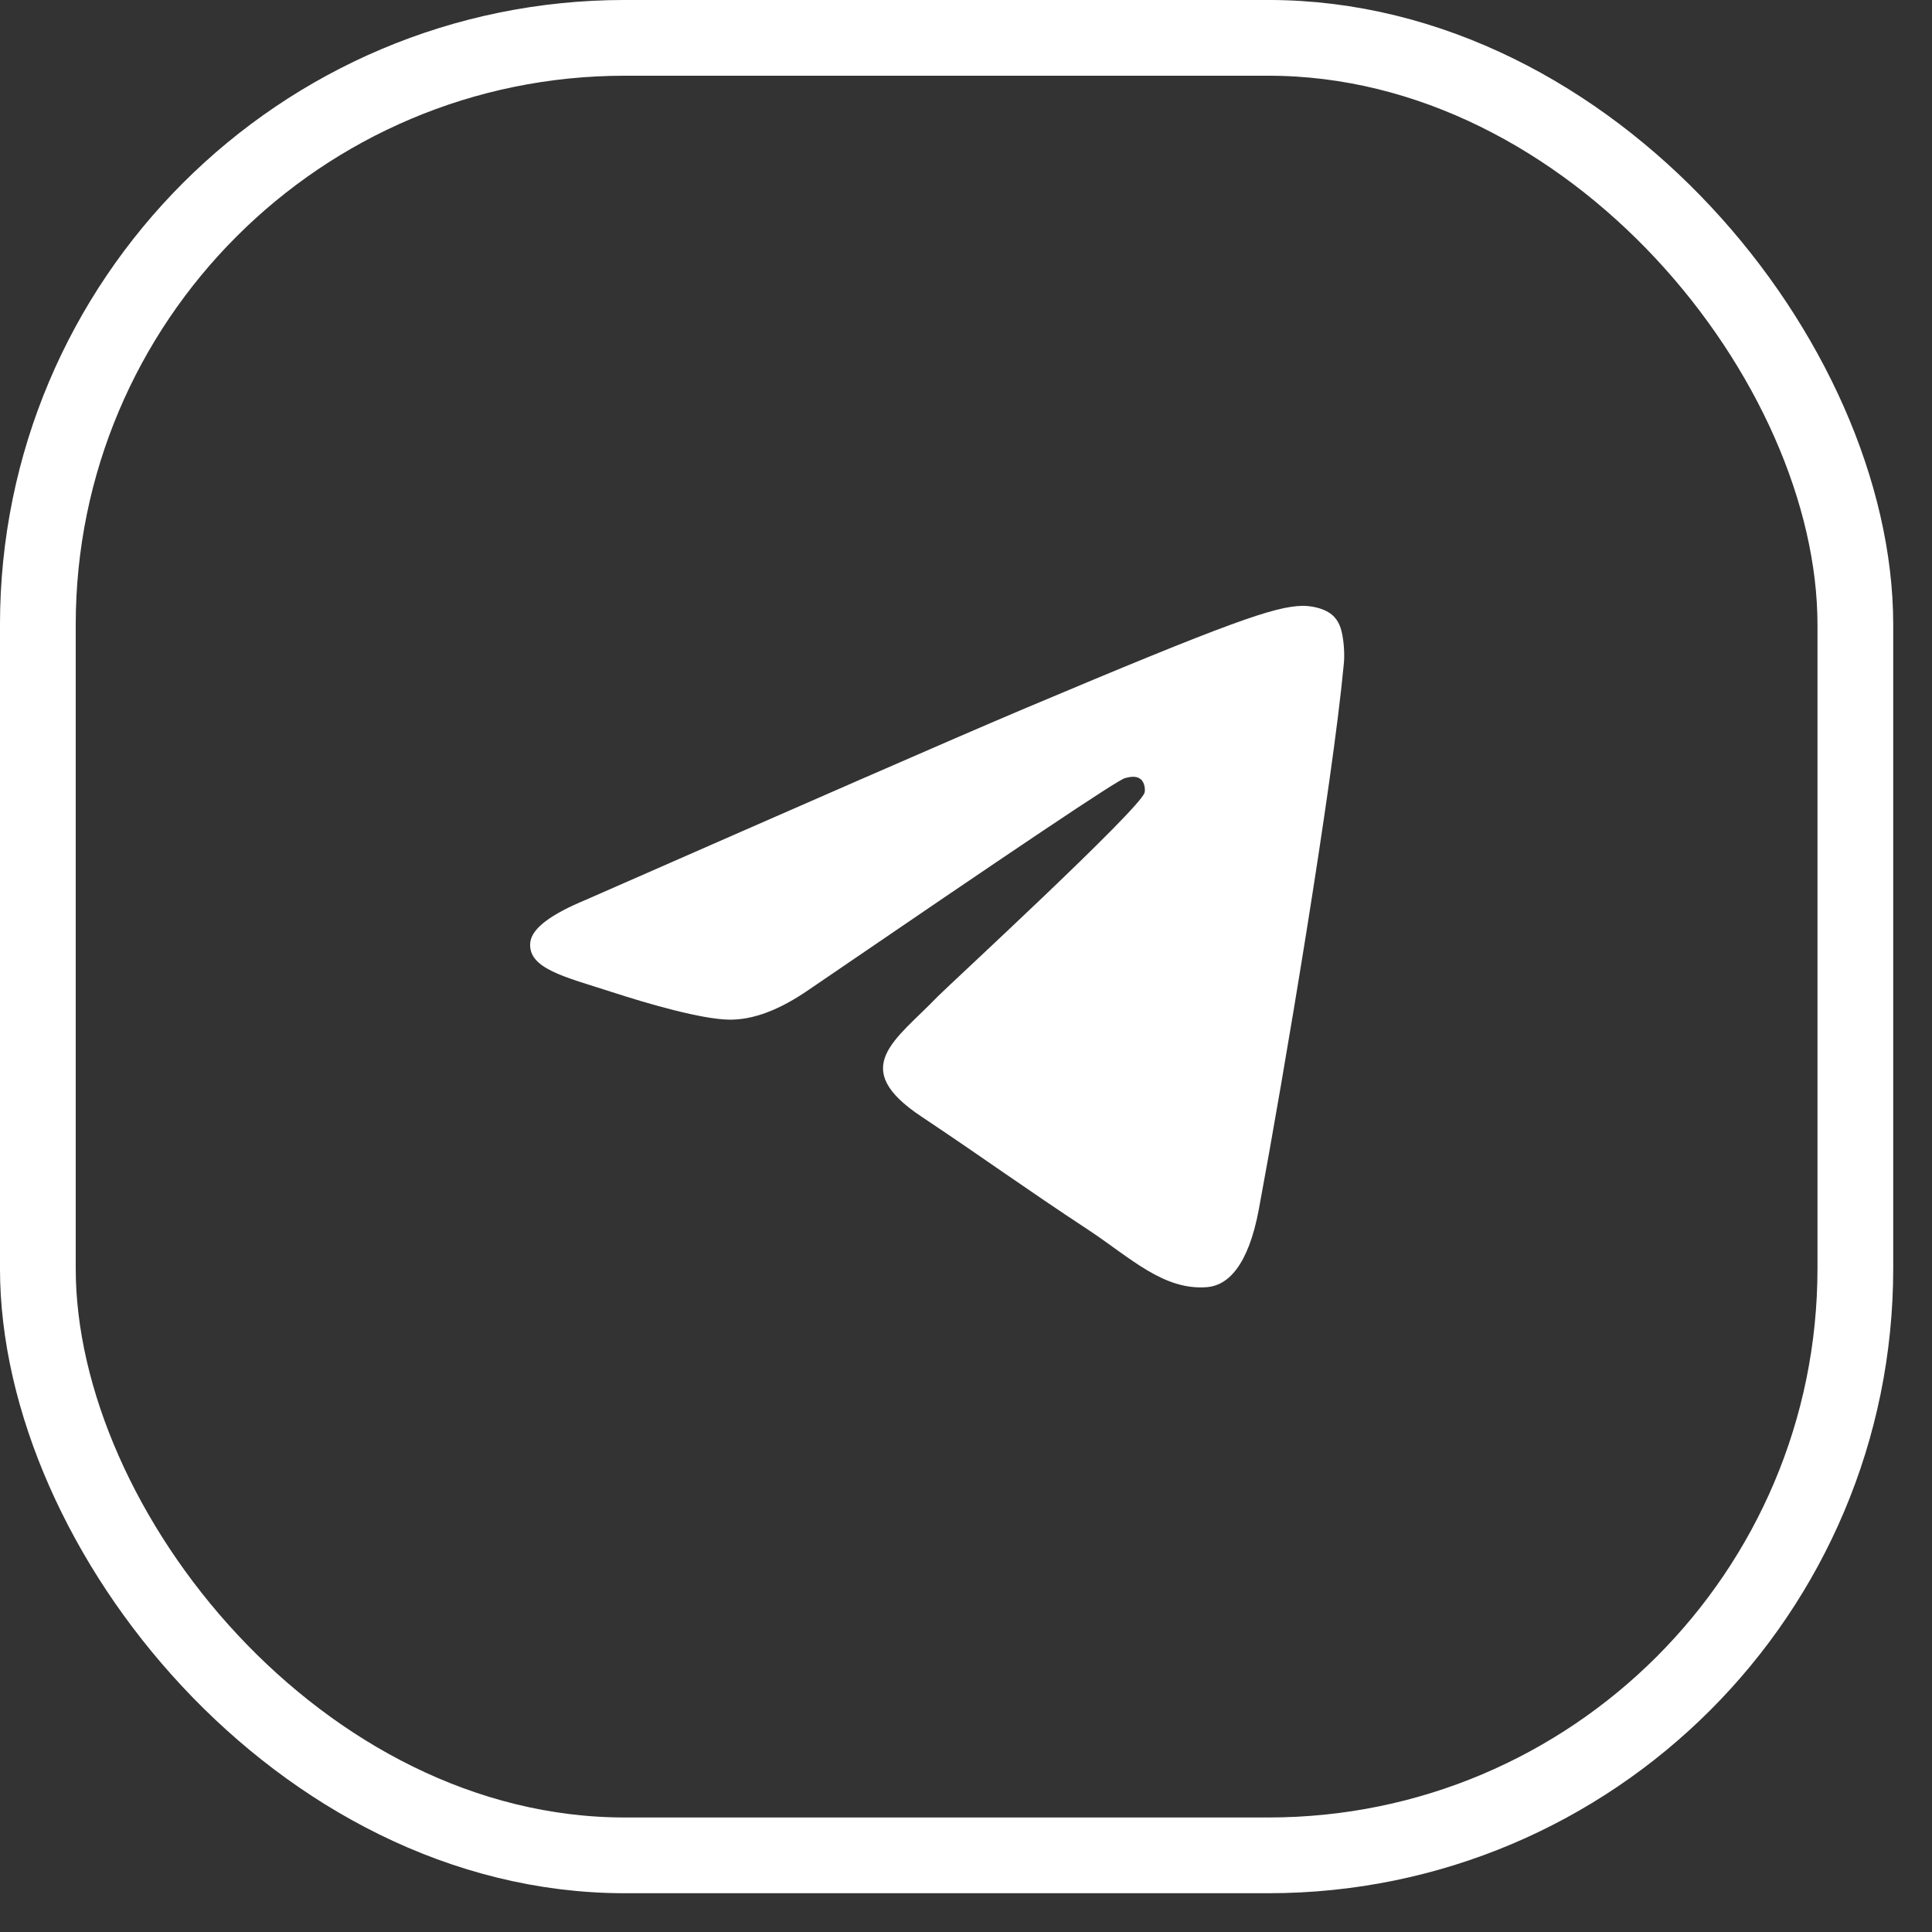
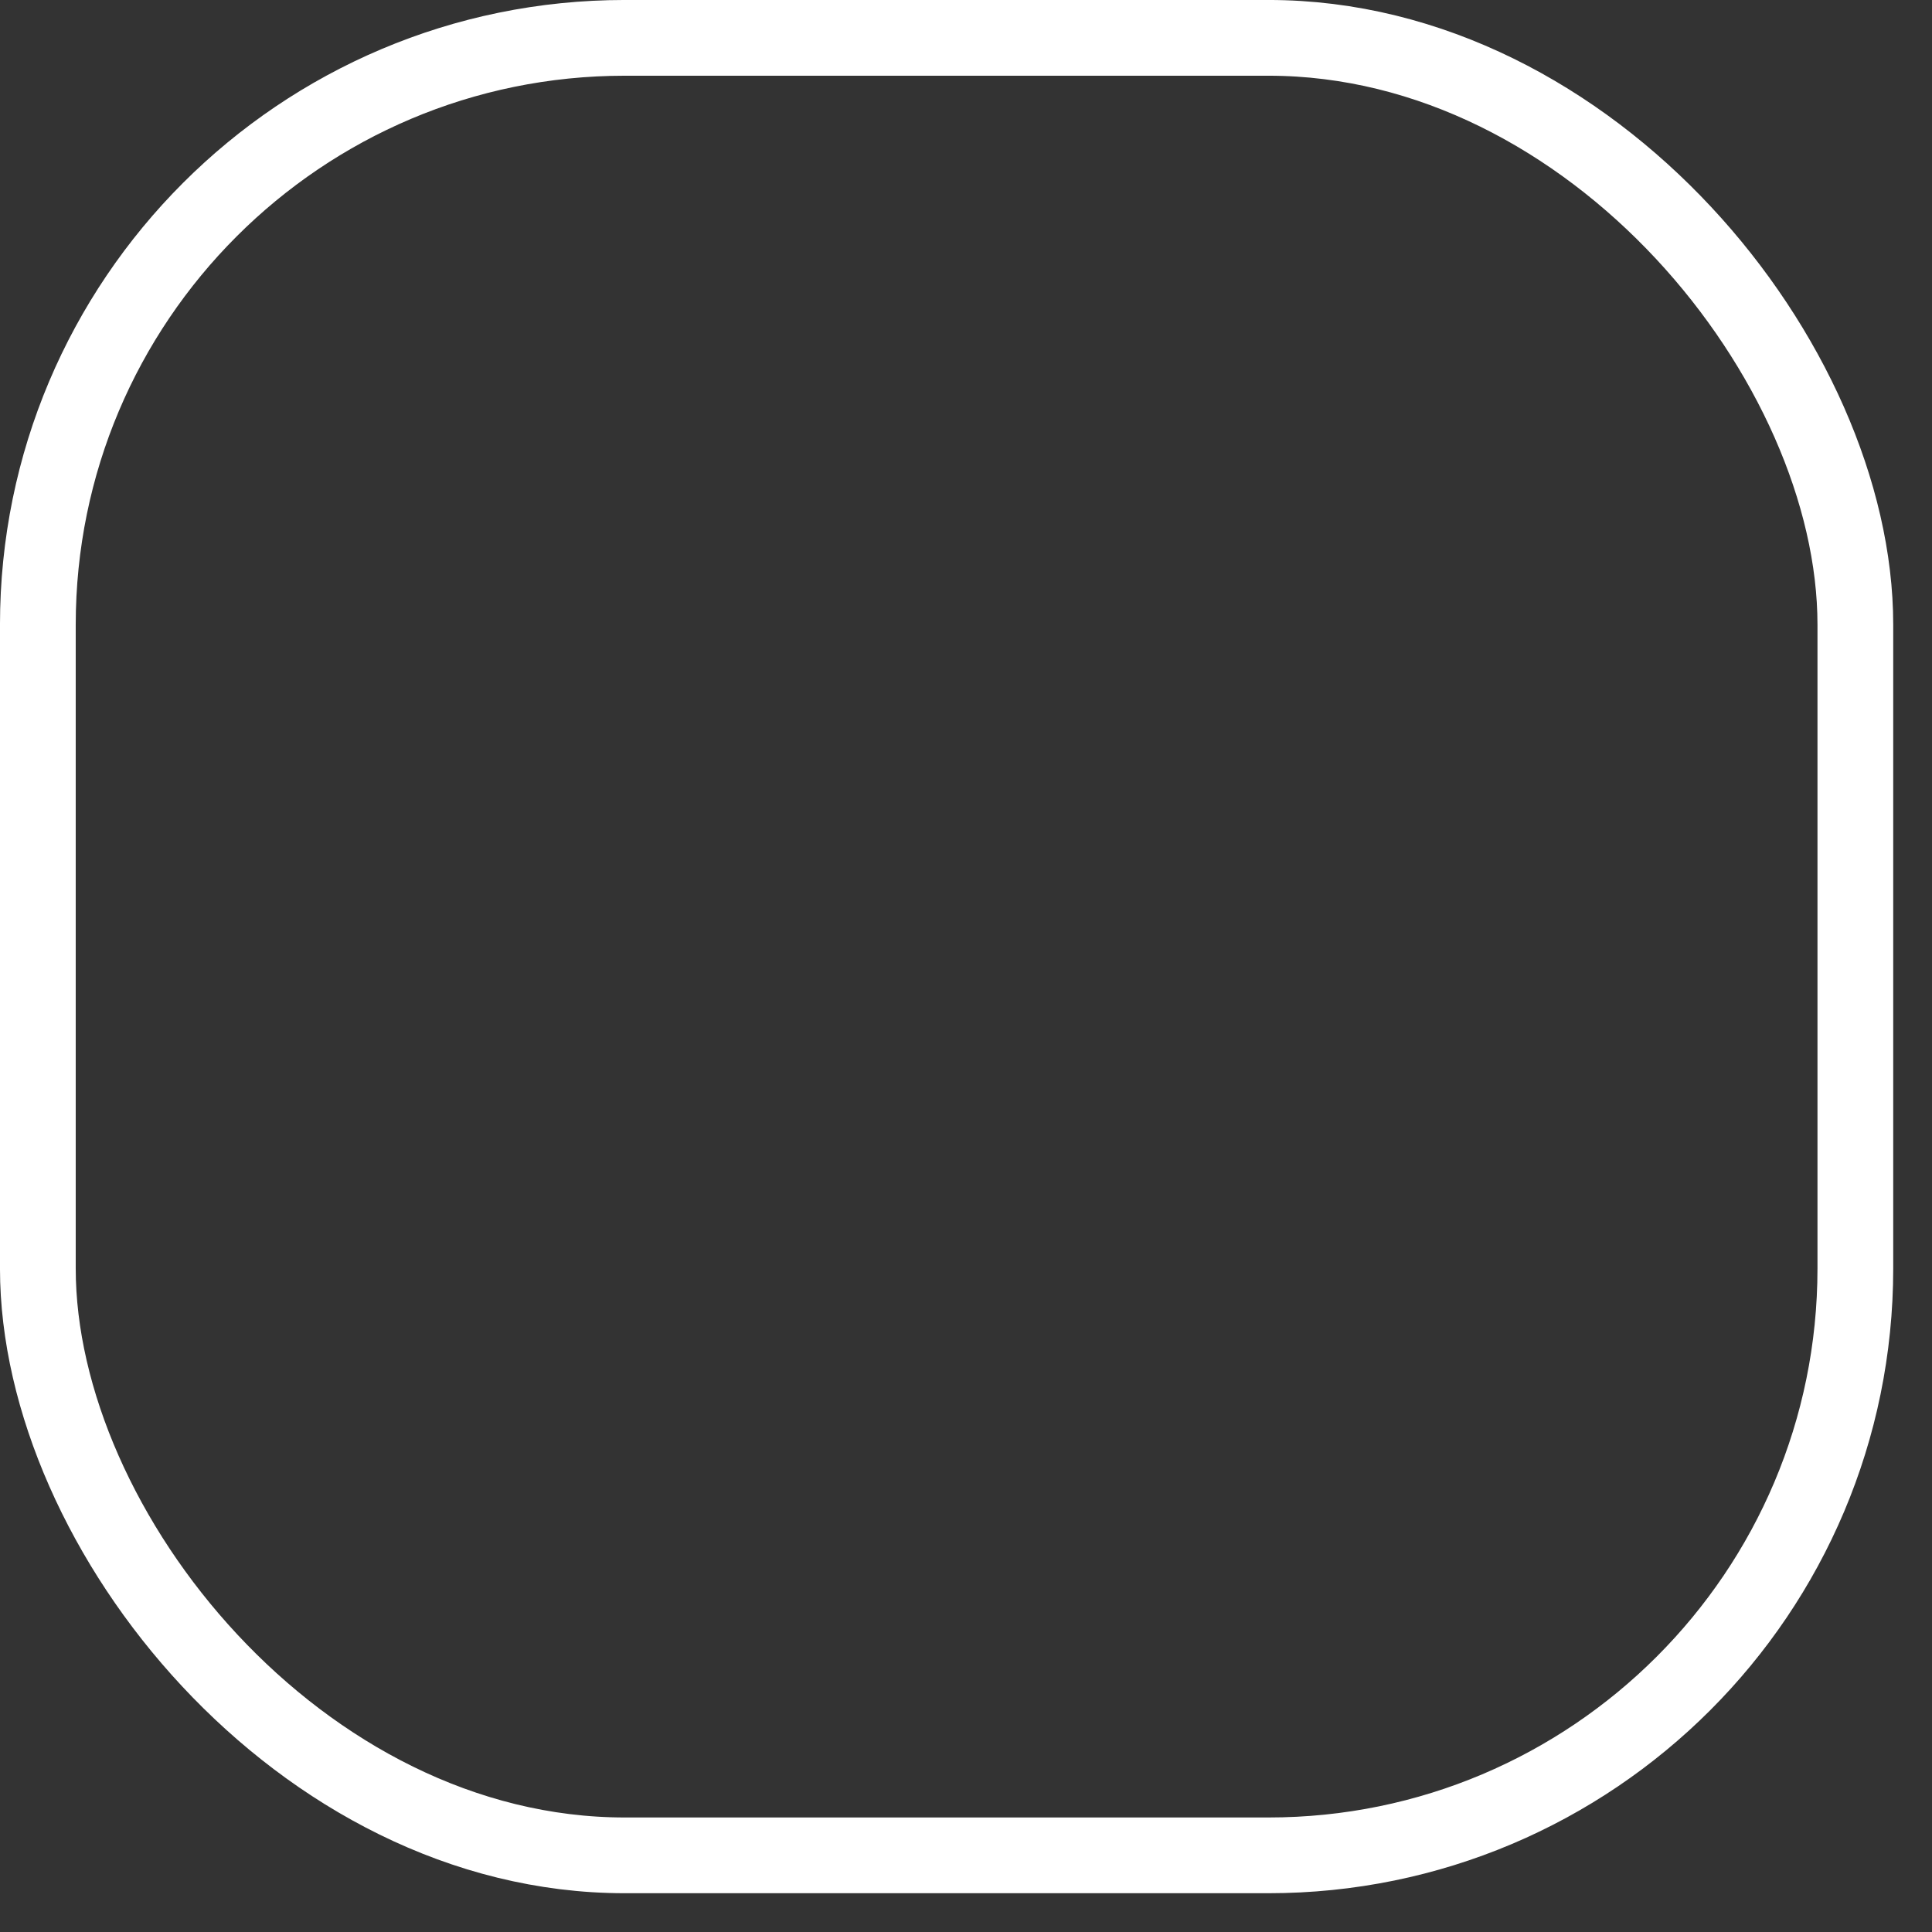
<svg xmlns="http://www.w3.org/2000/svg" width="49" height="49" viewBox="0 0 49 49" fill="none">
  <rect x="0" y="0" width="49" height="49" fill="#333333" stroke="none" />
  <rect x="0.96" y="0.96" width="46.096" height="46.096" rx="14.885" stroke="#FFFFFF" stroke-width="1.921" />
-   <path fill-rule="evenodd" clip-rule="evenodd" d="M14.859 22.821C20.4 20.389 24.089 18.773 25.942 17.989C31.214 15.765 32.322 15.381 33.035 15.365C33.193 15.365 33.541 15.397 33.779 15.589C33.969 15.749 34.016 15.957 34.048 16.117C34.079 16.277 34.111 16.613 34.079 16.869C33.794 19.909 32.559 27.284 31.926 30.676C31.657 32.116 31.135 32.596 30.628 32.644C29.52 32.74 28.681 31.908 27.62 31.204C25.942 30.1 25.008 29.412 23.377 28.324C21.493 27.076 22.712 26.388 23.788 25.268C24.073 24.98 28.934 20.501 29.029 20.101C29.045 20.053 29.045 19.861 28.934 19.765C28.823 19.669 28.665 19.701 28.538 19.733C28.364 19.765 25.704 21.557 20.527 25.093C19.767 25.62 19.086 25.876 18.469 25.86C17.788 25.844 16.49 25.477 15.508 25.157C14.321 24.773 13.371 24.565 13.45 23.893C13.497 23.541 13.972 23.189 14.859 22.821Z" fill="#FFFFFF" />
</svg>